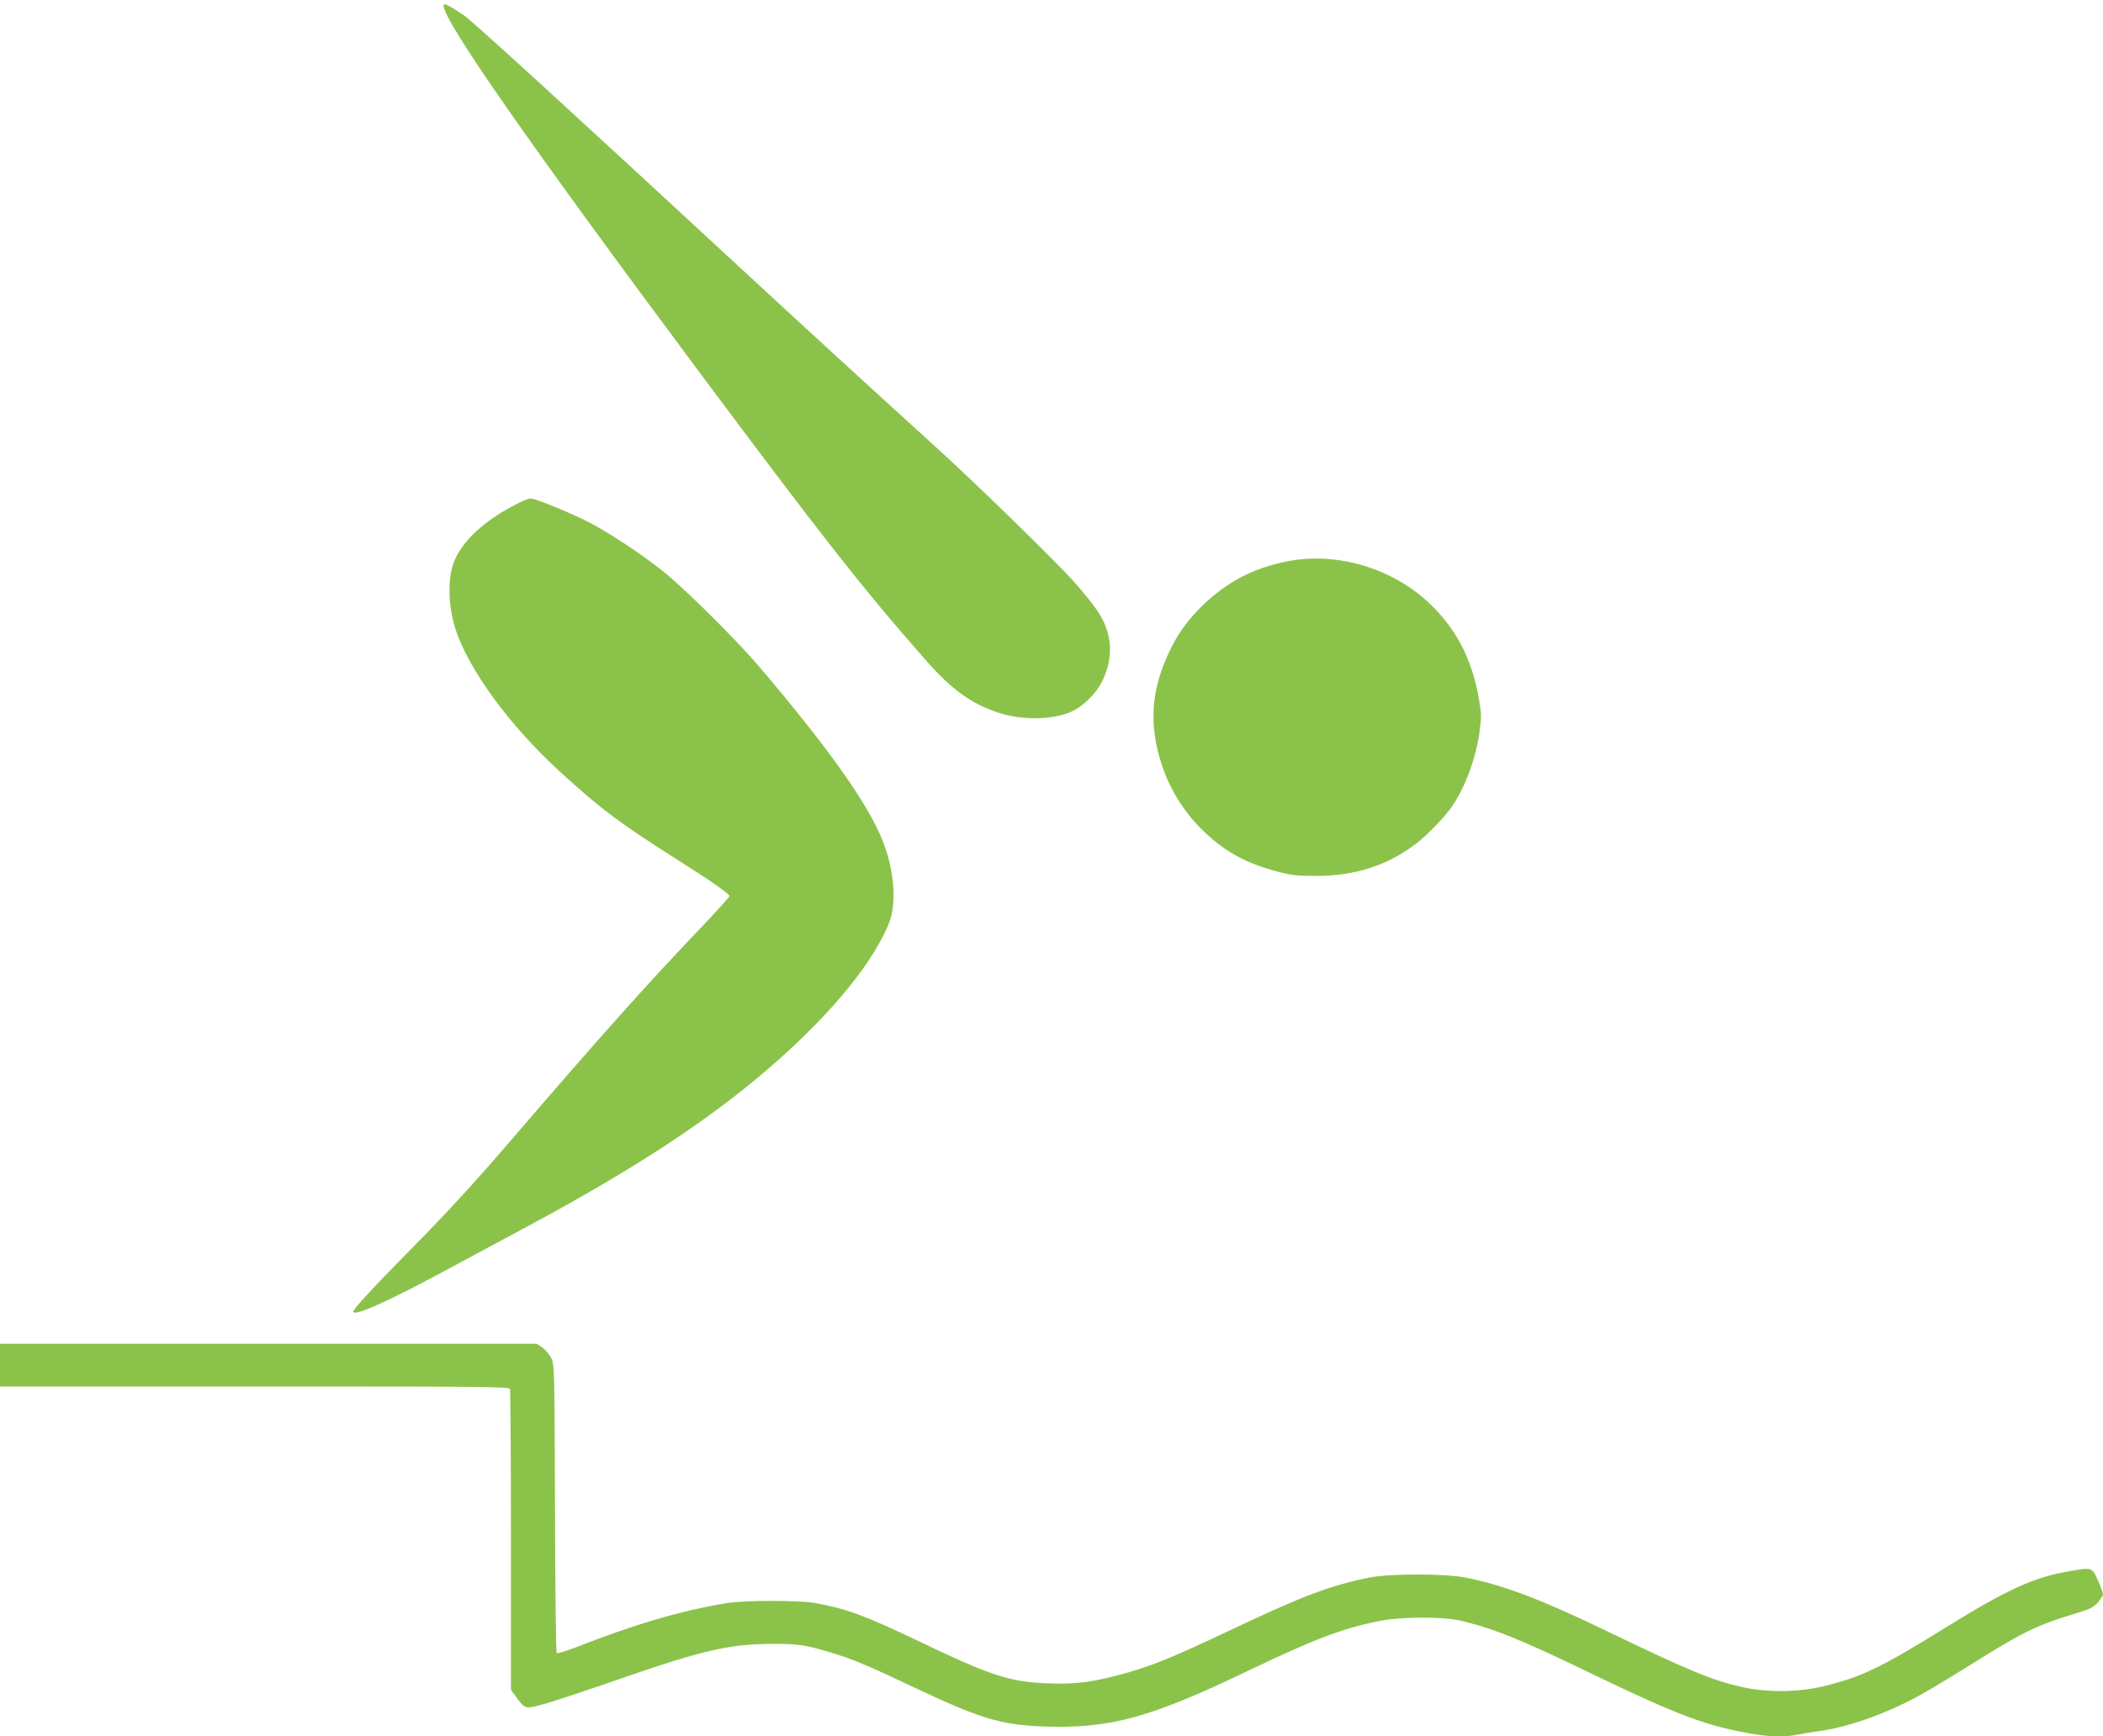
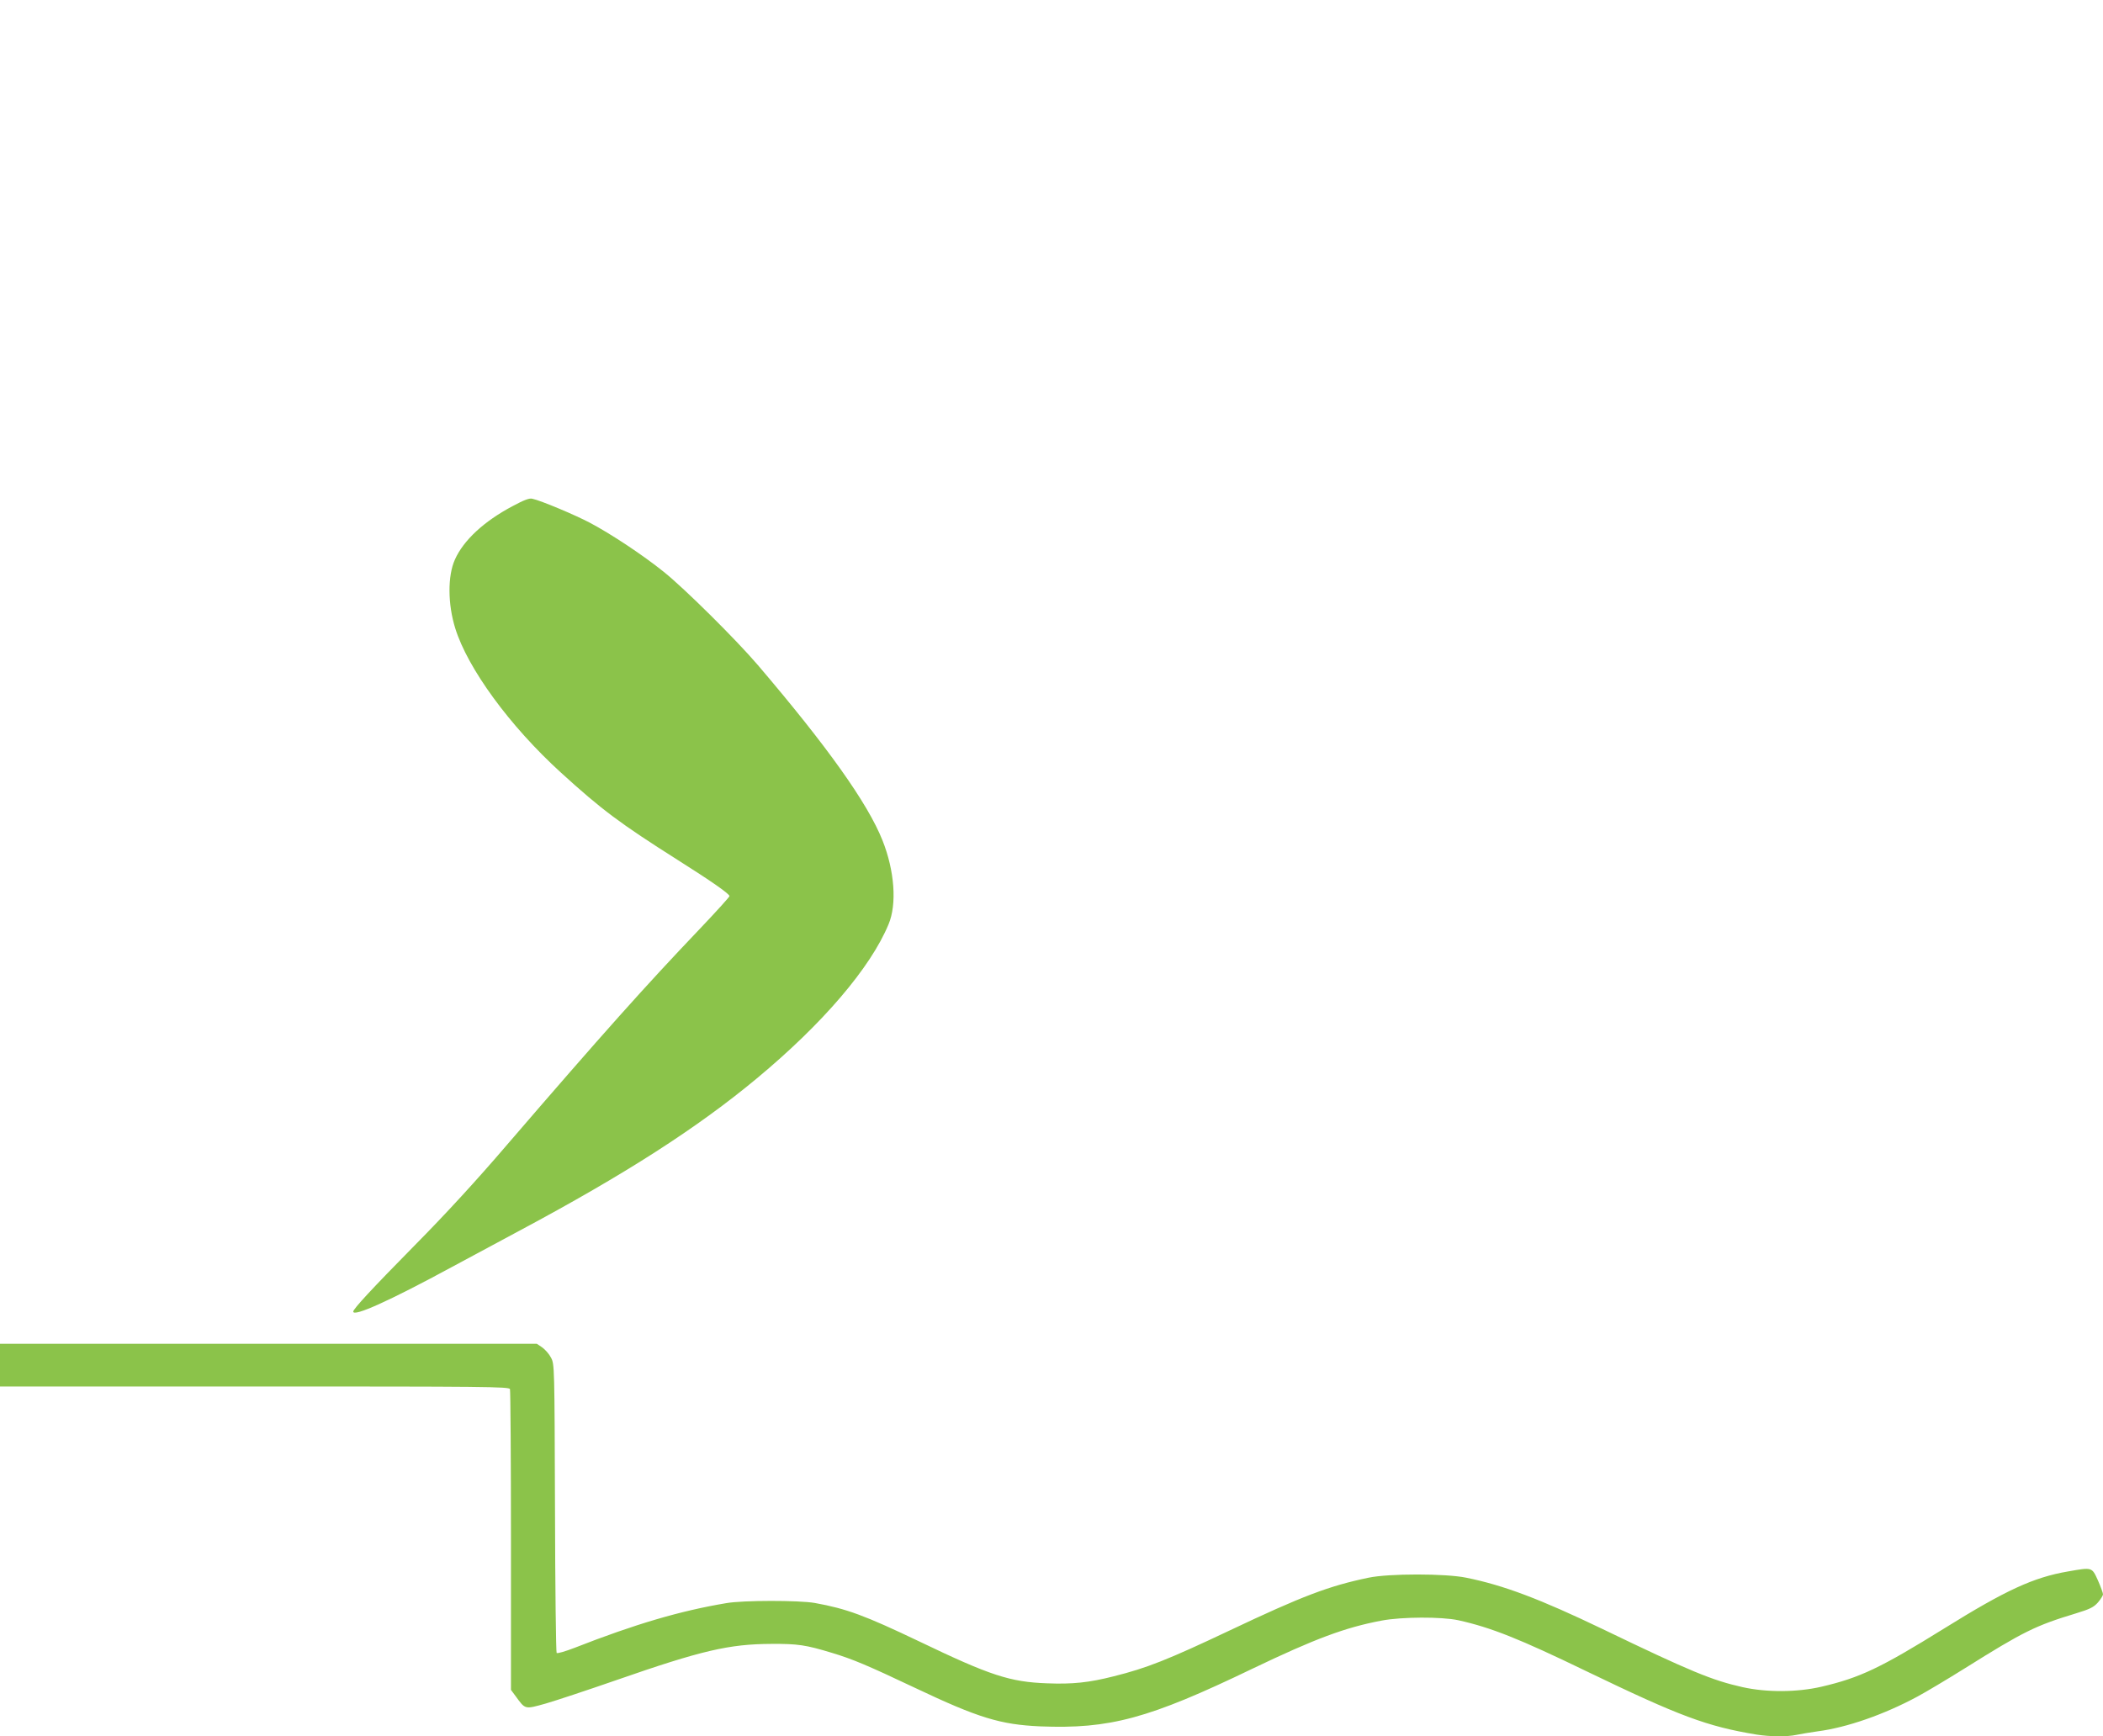
<svg xmlns="http://www.w3.org/2000/svg" version="1.0" width="1280pt" height="1057pt" viewBox="0 0 1280 1057" preserveAspectRatio="xMidYMid meet">
  <g transform="translate(0,1057) scale(0.1,-0.1)" fill="#8bc34a" stroke="none">
-     <path d="M2700 10535 c0 -92 521 -840 1534 -2200 773 -1037 1018 -1349 1401 -1784 158 -180 278 -266 446 -321 135 -43 308 -43 424 1 76 28 163 110 203 191 72 146 63 292 -26 426 -26 39 -92 122 -147 183 -112 125 -598 599 -835 814 -465 423 -770 702 -1200 1100 -1117 1033 -1612 1485 -1678 1533 -26 18 -64 42 -84 53 -33 17 -38 17 -38 4z" />
    <path d="M3120 7489 c-174 -92 -299 -208 -351 -325 -45 -99 -44 -272 2 -419 76 -244 331 -594 643 -878 248 -226 359 -309 711 -532 201 -127 315 -206 315 -220 0 -5 -84 -98 -186 -205 -324 -340 -582 -628 -1169 -1310 -183 -214 -375 -423 -560 -610 -260 -264 -375 -388 -375 -404 0 -34 220 65 600 271 102 55 289 155 415 223 640 342 1079 624 1441 925 401 333 692 673 802 938 52 123 37 327 -37 512 -90 226 -335 570 -757 1065 -136 159 -448 468 -574 569 -128 103 -323 232 -450 299 -91 48 -298 135 -350 146 -18 5 -51 -8 -120 -45z" />
-     <path d="M7820 7150 c-198 -42 -353 -124 -499 -264 -83 -81 -144 -162 -191 -256 -125 -249 -142 -468 -56 -724 51 -150 138 -287 253 -397 133 -127 257 -194 453 -246 79 -21 117 -25 230 -25 236 -1 439 65 610 197 68 52 176 164 217 225 83 122 145 290 168 453 12 85 12 111 -1 187 -37 233 -126 417 -275 569 -232 239 -591 349 -909 281z" />
    <path d="M0 2260 l0 -130 1549 0 c1403 0 1549 -1 1555 -16 3 -9 6 -424 6 -923 l0 -908 29 -39 c59 -81 54 -80 183 -44 62 18 255 82 428 142 520 181 687 220 945 221 161 1 209 -6 370 -55 123 -37 216 -76 503 -212 388 -184 521 -224 762 -235 426 -17 662 47 1293 351 382 183 564 251 787 293 122 23 364 24 466 2 199 -44 372 -113 779 -310 570 -275 734 -336 1036 -386 81 -13 186 -14 242 -2 23 5 83 15 132 22 176 23 403 102 605 211 52 28 183 106 290 173 356 223 428 259 676 334 85 26 107 37 133 66 17 20 31 42 31 50 0 8 -14 46 -31 85 -37 81 -34 80 -182 54 -210 -36 -379 -114 -752 -346 -390 -242 -514 -301 -750 -356 -148 -34 -333 -35 -480 -2 -183 41 -315 95 -850 353 -381 183 -603 267 -831 313 -126 26 -471 26 -594 0 -241 -50 -404 -112 -843 -320 -380 -180 -507 -230 -707 -280 -153 -39 -253 -49 -406 -43 -226 8 -346 47 -779 255 -333 159 -442 199 -635 234 -96 17 -439 17 -540 -1 -280 -47 -553 -127 -923 -272 -55 -21 -104 -36 -109 -31 -4 4 -9 401 -10 882 -3 865 -3 875 -24 915 -11 22 -36 50 -54 63 l-33 22 -1633 0 -1634 0 0 -130z" />
  </g>
</svg>